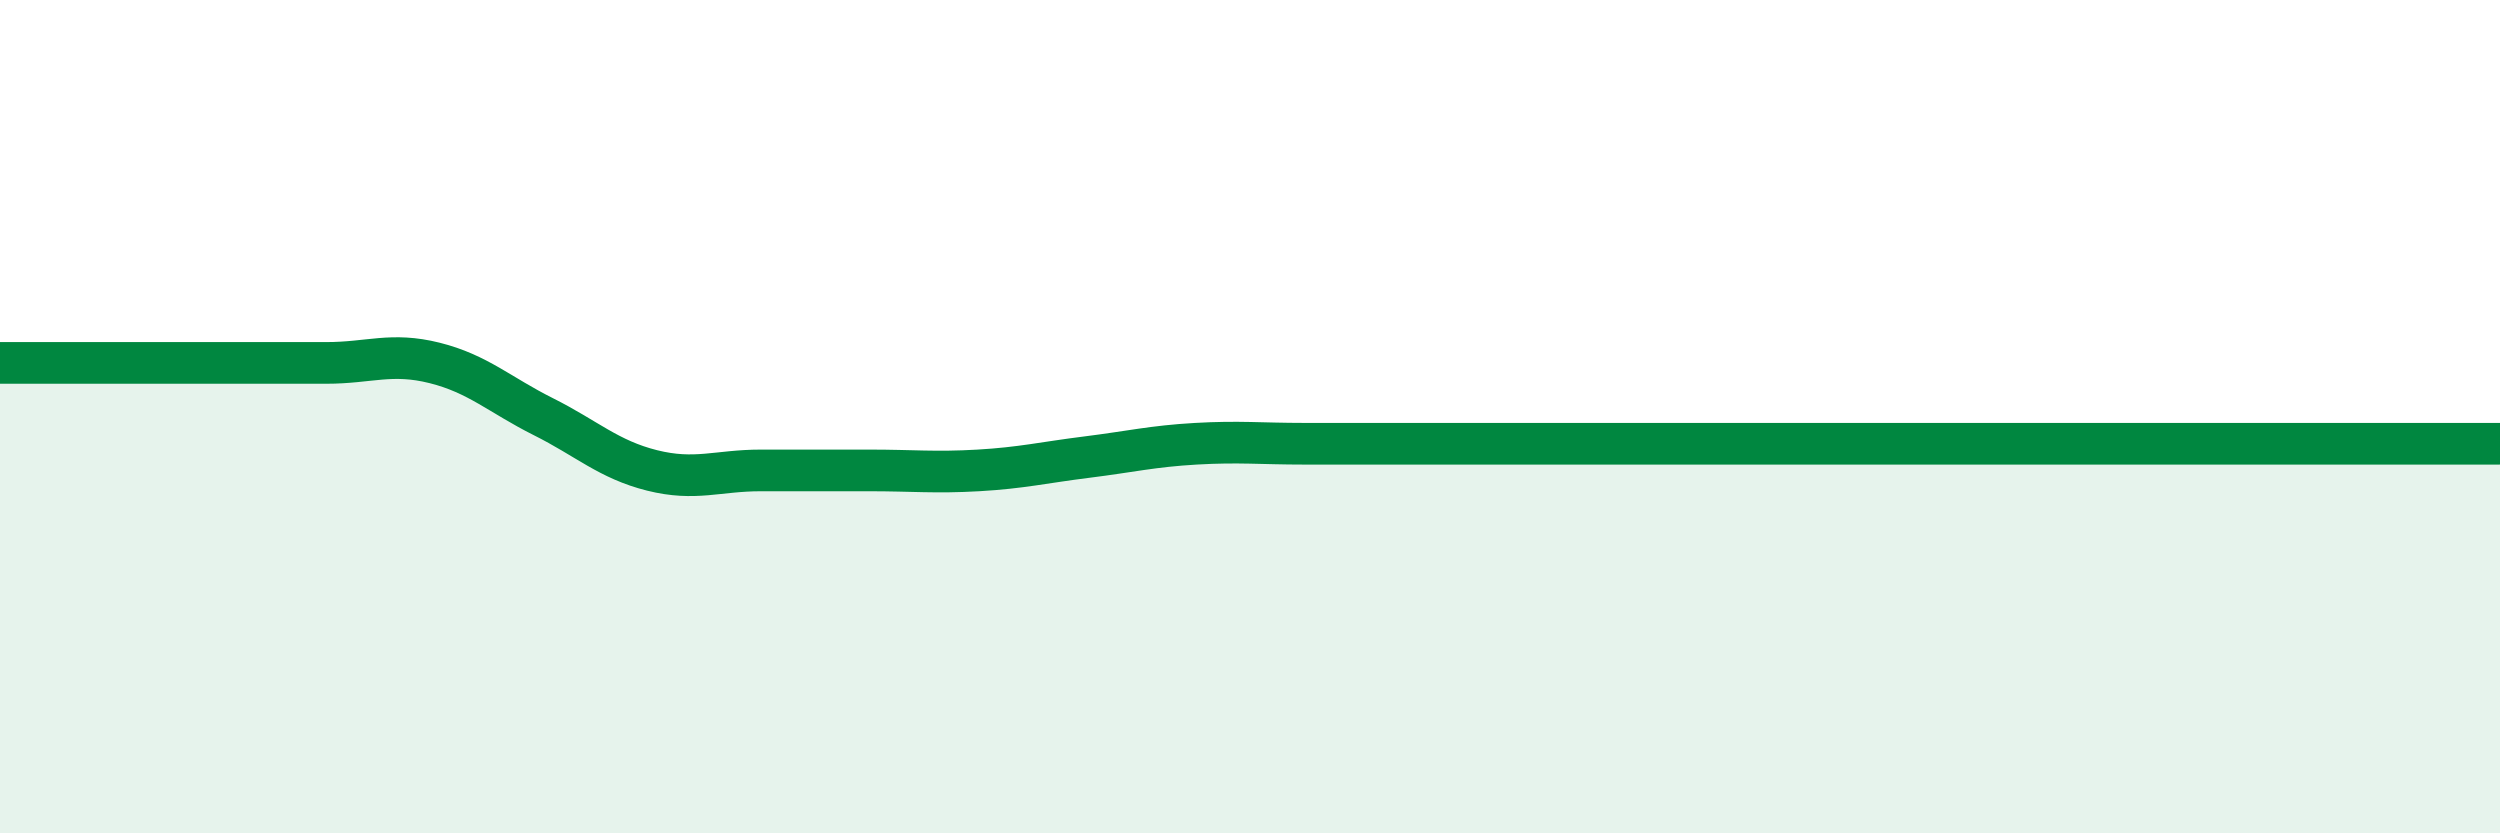
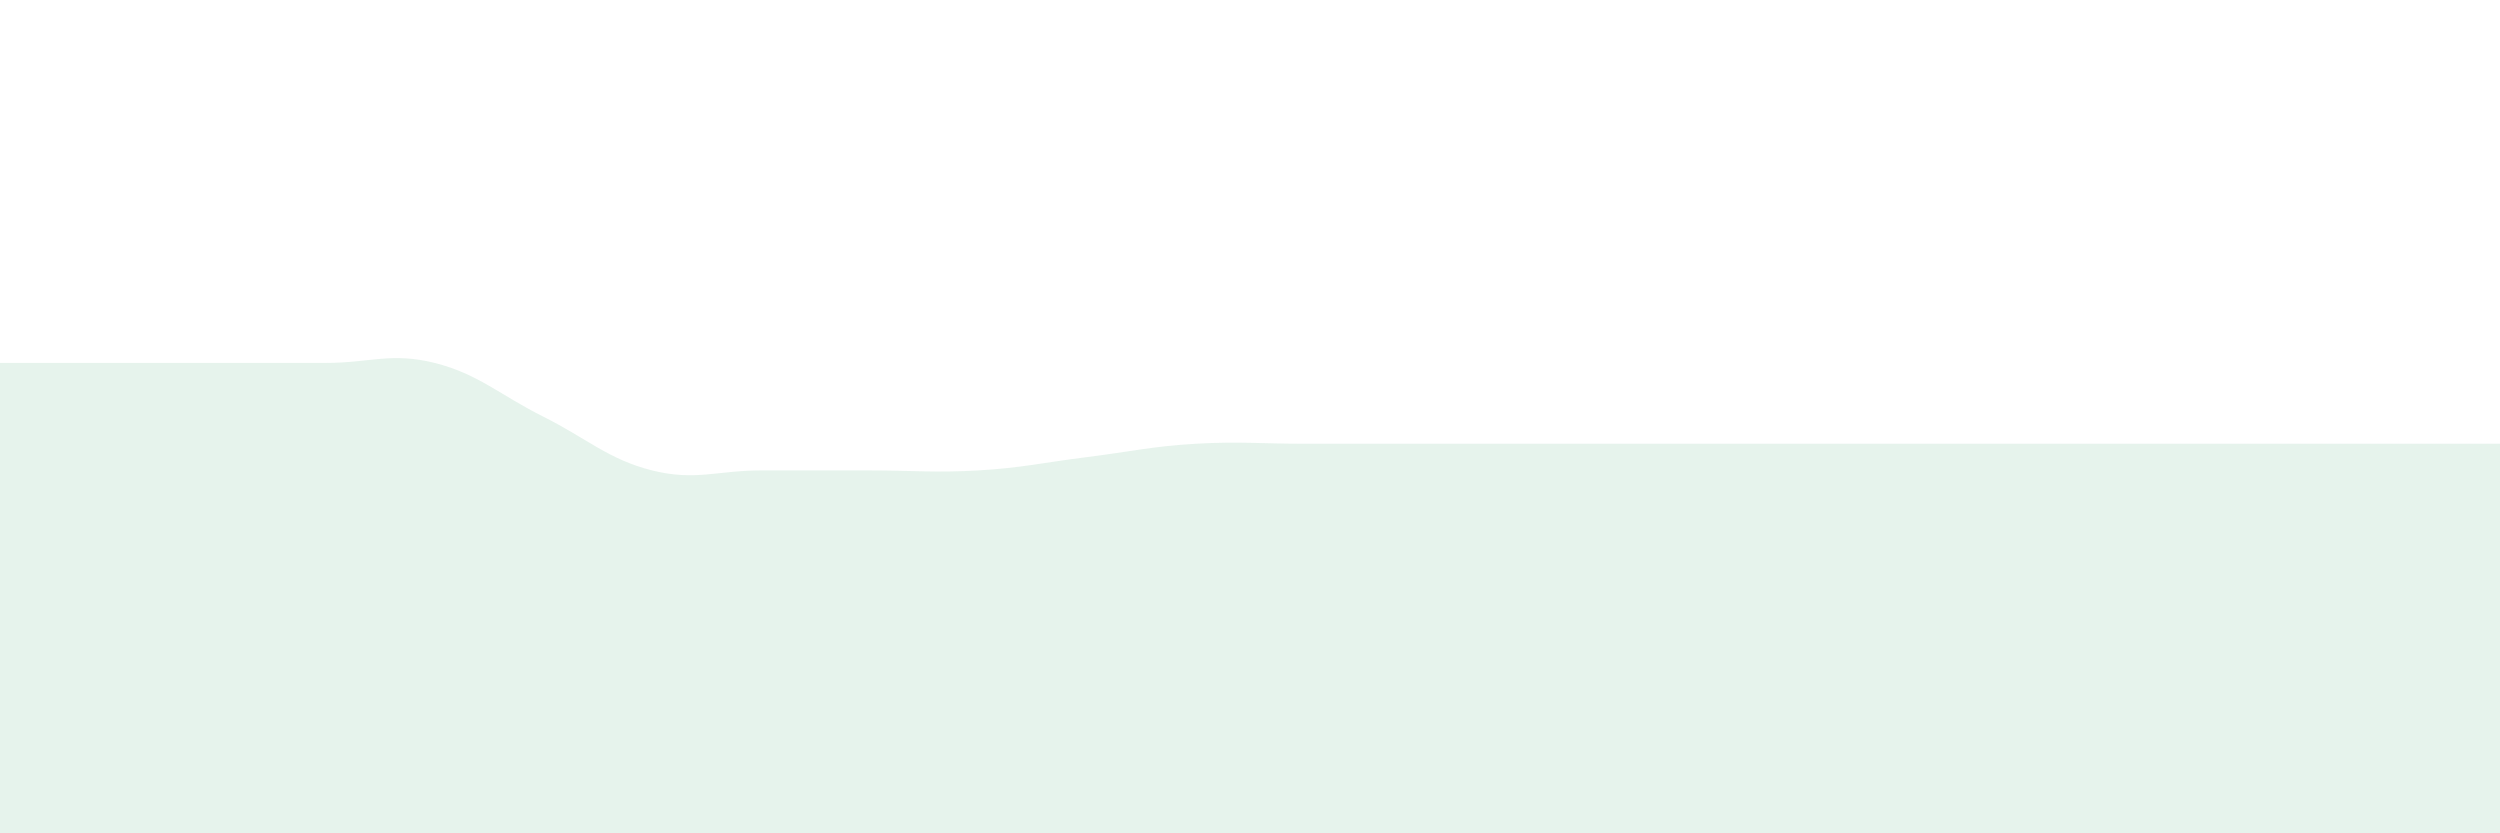
<svg xmlns="http://www.w3.org/2000/svg" width="60" height="20" viewBox="0 0 60 20">
  <path d="M 0,8.71 C 0.52,8.71 1.57,8.71 2.61,8.71 C 3.65,8.71 4.18,8.71 5.22,8.71 C 6.26,8.71 6.79,8.71 7.83,8.71 C 8.87,8.71 9.39,8.45 10.43,8.71 C 11.47,8.97 12,9.48 13.04,10 C 14.08,10.52 14.61,11.03 15.65,11.29 C 16.69,11.55 17.22,11.29 18.26,11.29 C 19.3,11.29 19.83,11.29 20.87,11.29 C 21.91,11.29 22.44,11.35 23.48,11.29 C 24.52,11.23 25.05,11.1 26.09,10.97 C 27.13,10.84 27.66,10.71 28.7,10.65 C 29.74,10.59 30.26,10.65 31.3,10.65 C 32.34,10.65 32.87,10.65 33.91,10.65 C 34.95,10.65 35.48,10.65 36.52,10.65 C 37.56,10.65 38.09,10.65 39.13,10.65 C 40.17,10.65 40.7,10.65 41.74,10.65 C 42.78,10.65 43.31,10.65 44.35,10.65 C 45.39,10.65 45.92,10.65 46.96,10.65 C 48,10.65 48.53,10.65 49.57,10.65 C 50.61,10.65 51.13,10.65 52.17,10.65 C 53.21,10.65 53.74,10.65 54.78,10.65 C 55.82,10.65 56.35,10.65 57.39,10.65 C 58.43,10.65 59.48,10.65 60,10.65L60 20L0 20Z" fill="#008740" opacity="0.1" stroke-linecap="round" stroke-linejoin="round" />
-   <path d="M 0,8.71 C 0.52,8.71 1.57,8.71 2.61,8.71 C 3.65,8.71 4.18,8.71 5.22,8.71 C 6.26,8.71 6.79,8.71 7.83,8.71 C 8.87,8.71 9.39,8.45 10.43,8.71 C 11.47,8.97 12,9.48 13.04,10 C 14.08,10.52 14.61,11.03 15.65,11.29 C 16.69,11.55 17.22,11.29 18.26,11.29 C 19.3,11.29 19.83,11.29 20.87,11.29 C 21.91,11.29 22.44,11.35 23.48,11.29 C 24.52,11.23 25.05,11.1 26.09,10.97 C 27.13,10.84 27.66,10.71 28.7,10.65 C 29.74,10.59 30.26,10.65 31.3,10.65 C 32.34,10.65 32.87,10.65 33.91,10.65 C 34.95,10.65 35.48,10.65 36.52,10.65 C 37.56,10.65 38.09,10.65 39.13,10.65 C 40.17,10.65 40.7,10.65 41.74,10.65 C 42.78,10.65 43.31,10.65 44.35,10.65 C 45.39,10.65 45.92,10.65 46.96,10.65 C 48,10.65 48.53,10.65 49.57,10.65 C 50.61,10.65 51.13,10.65 52.17,10.65 C 53.21,10.65 53.74,10.65 54.78,10.65 C 55.82,10.65 56.35,10.65 57.39,10.65 C 58.43,10.65 59.48,10.65 60,10.65" stroke="#008740" stroke-width="1" fill="none" stroke-linecap="round" stroke-linejoin="round" />
</svg>